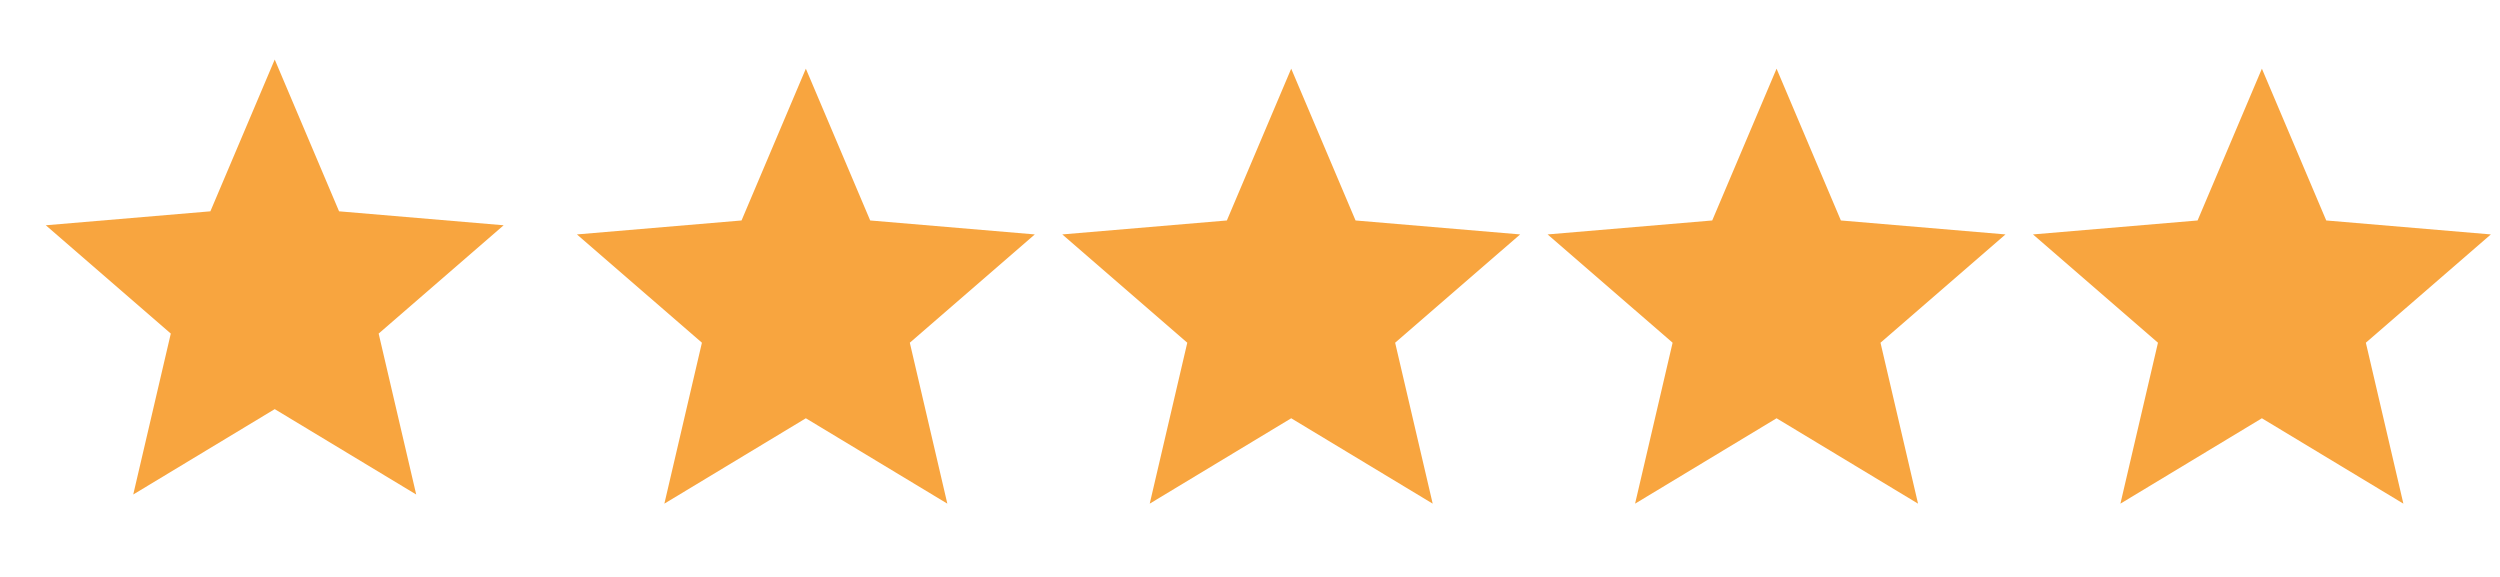
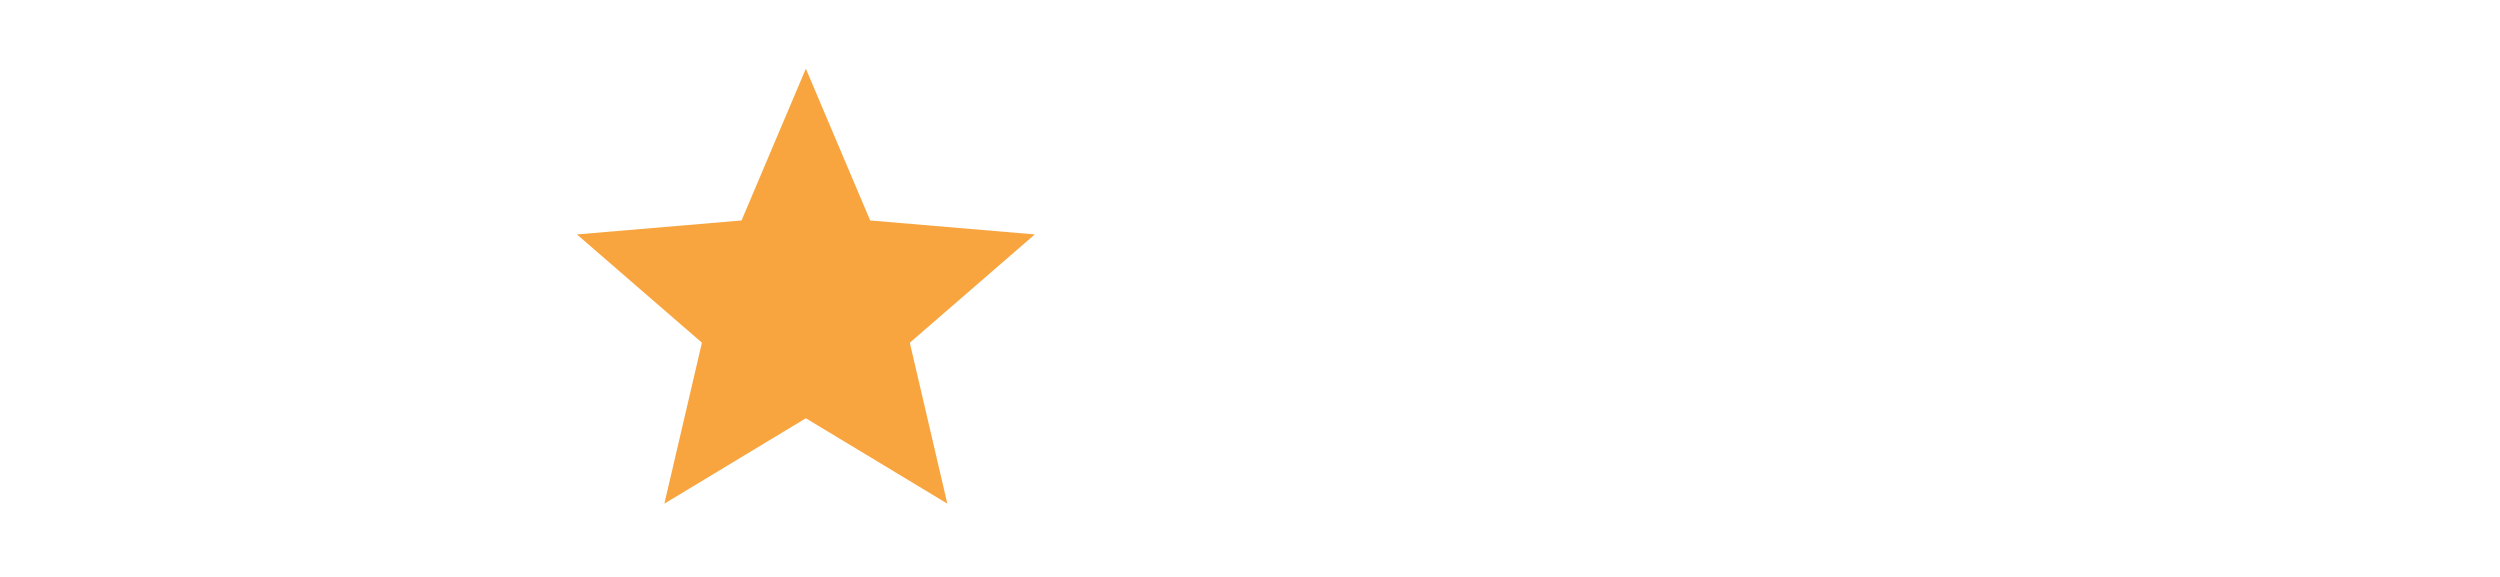
<svg xmlns="http://www.w3.org/2000/svg" width="91" height="21" viewBox="0 0 91 21" fill="none">
  <g clip-path="url(#clip0_83_6946)">
-     <path d="M10 14.892L15.15 18L13.783 12.142L18.333 8.2L12.342 7.692L10 2.167L7.658 7.692L1.667 8.2L6.217 12.142L4.85 18L10 14.892Z" fill="#F8A53F" />
-   </g>
+     </g>
  <path d="M29.333 15.225L34.483 18.333L33.117 12.475L37.667 8.533L31.675 8.025L29.333 2.5L26.992 8.025L21 8.533L25.55 12.475L24.183 18.333L29.333 15.225Z" fill="#F8A53F" />
-   <path d="M47 15.225L52.15 18.333L50.783 12.475L55.333 8.533L49.342 8.025L47 2.5L44.658 8.025L38.667 8.533L43.217 12.475L41.85 18.333L47 15.225Z" fill="#F8A53F" />
-   <path d="M64.667 15.225L69.817 18.333L68.45 12.475L73 8.533L67.008 8.025L64.667 2.5L62.325 8.025L56.333 8.533L60.883 12.475L59.517 18.333L64.667 15.225Z" fill="#F8A53F" />
-   <path d="M82.333 15.225L87.483 18.333L86.117 12.475L90.667 8.533L84.675 8.025L82.333 2.5L79.992 8.025L74 8.533L78.55 12.475L77.183 18.333L82.333 15.225Z" fill="#F8A53F" />
  <defs>
    <clipPath id="clip0_83_6946">
      <rect width="20" height="20" fill="white" transform="translate(0 0.5)" />
    </clipPath>
  </defs>
</svg>